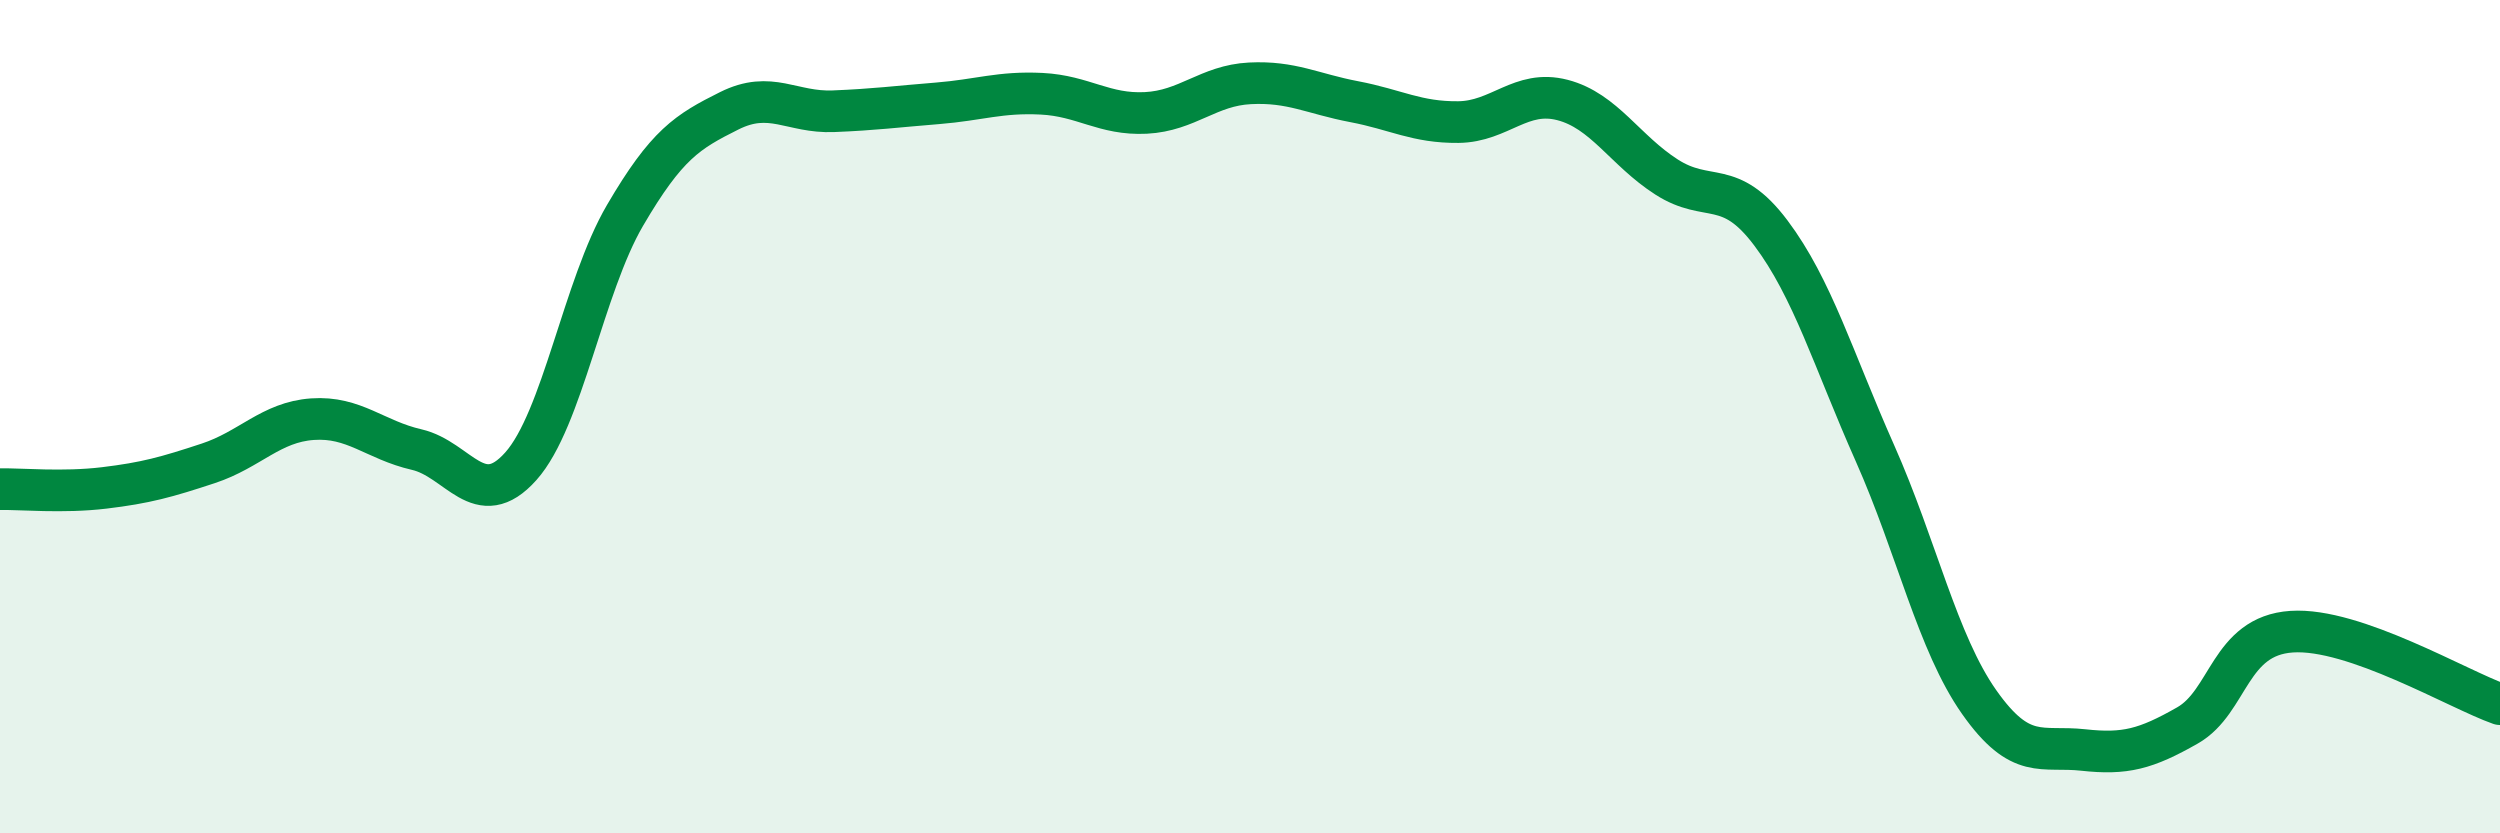
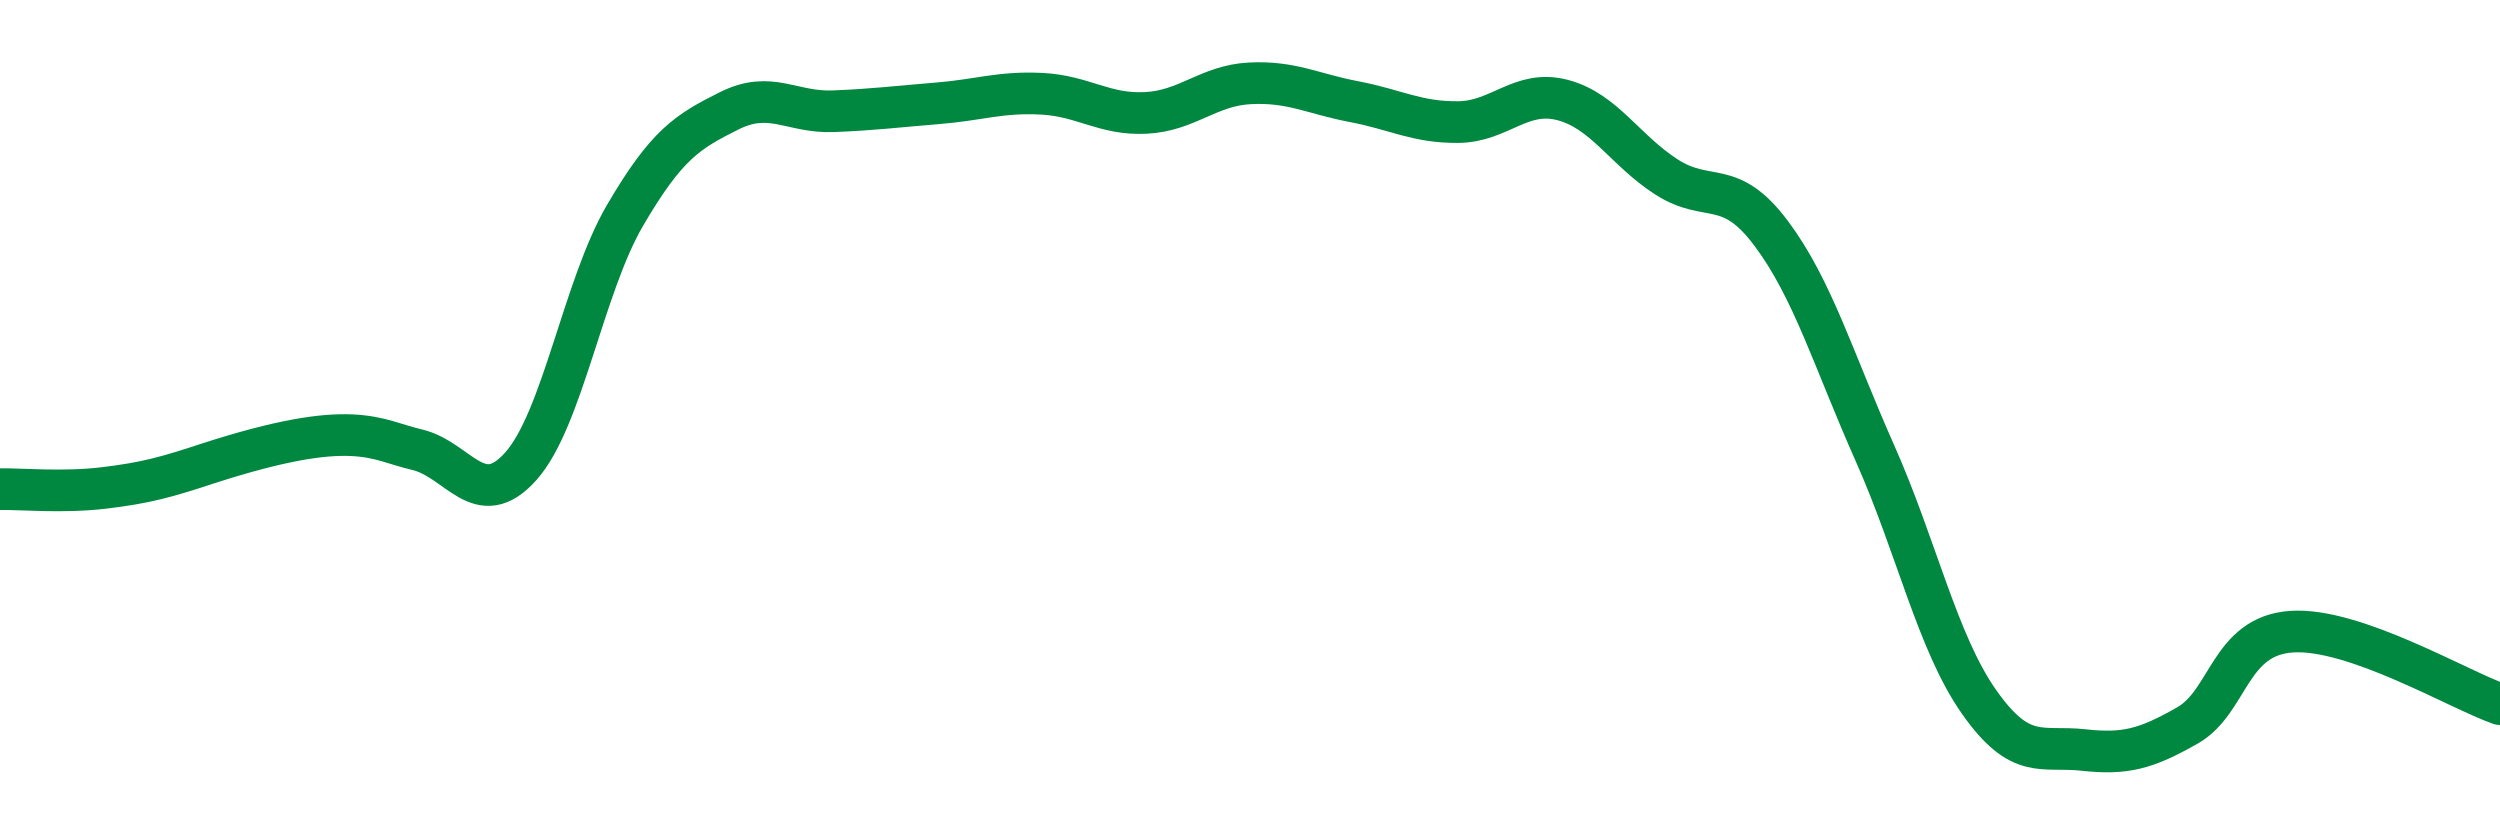
<svg xmlns="http://www.w3.org/2000/svg" width="60" height="20" viewBox="0 0 60 20">
-   <path d="M 0,11.74 C 0.5,11.73 1.5,11.83 2.5,11.71 C 3.5,11.59 4,11.45 5,11.12 C 6,10.79 6.5,10.13 7.5,10.06 C 8.5,9.99 9,10.56 10,10.79 C 11,11.02 11.5,12.31 12.5,11.19 C 13.5,10.07 14,6.88 15,5.17 C 16,3.46 16.5,3.16 17.5,2.66 C 18.5,2.16 19,2.71 20,2.67 C 21,2.63 21.5,2.56 22.5,2.48 C 23.5,2.4 24,2.2 25,2.25 C 26,2.3 26.5,2.76 27.5,2.71 C 28.5,2.66 29,2.05 30,2 C 31,1.95 31.5,2.25 32.5,2.44 C 33.5,2.63 34,2.94 35,2.93 C 36,2.92 36.5,2.14 37.5,2.4 C 38.5,2.66 39,3.61 40,4.25 C 41,4.89 41.5,4.26 42.5,5.59 C 43.5,6.92 44,8.63 45,10.88 C 46,13.13 46.5,15.43 47.5,16.85 C 48.5,18.27 49,17.89 50,18 C 51,18.11 51.5,17.98 52.5,17.41 C 53.5,16.84 53.5,15.26 55,15.16 C 56.5,15.06 59,16.55 60,16.9L60 20L0 20Z" fill="#008740" opacity="0.1" stroke-linecap="round" stroke-linejoin="round" />
-   <path d="M 0,11.74 C 0.5,11.73 1.5,11.83 2.5,11.71 C 3.5,11.59 4,11.45 5,11.12 C 6,10.79 6.5,10.13 7.5,10.06 C 8.5,9.99 9,10.56 10,10.79 C 11,11.02 11.5,12.31 12.5,11.19 C 13.5,10.07 14,6.88 15,5.17 C 16,3.46 16.5,3.16 17.5,2.66 C 18.5,2.16 19,2.71 20,2.67 C 21,2.63 21.5,2.56 22.5,2.48 C 23.5,2.4 24,2.2 25,2.25 C 26,2.3 26.5,2.76 27.5,2.71 C 28.5,2.66 29,2.05 30,2 C 31,1.95 31.5,2.25 32.5,2.44 C 33.5,2.63 34,2.94 35,2.93 C 36,2.92 36.5,2.14 37.5,2.4 C 38.5,2.66 39,3.61 40,4.25 C 41,4.89 41.5,4.26 42.5,5.59 C 43.5,6.92 44,8.63 45,10.88 C 46,13.13 46.5,15.43 47.5,16.85 C 48.5,18.27 49,17.89 50,18 C 51,18.11 51.5,17.98 52.5,17.41 C 53.5,16.84 53.5,15.26 55,15.16 C 56.5,15.06 59,16.55 60,16.9" stroke="#008740" stroke-width="1" fill="none" stroke-linecap="round" stroke-linejoin="round" />
+   <path d="M 0,11.74 C 0.5,11.73 1.5,11.83 2.5,11.71 C 3.5,11.59 4,11.45 5,11.12 C 8.5,9.99 9,10.56 10,10.79 C 11,11.02 11.5,12.31 12.5,11.19 C 13.5,10.07 14,6.88 15,5.17 C 16,3.46 16.5,3.16 17.5,2.66 C 18.5,2.16 19,2.71 20,2.67 C 21,2.63 21.5,2.56 22.5,2.48 C 23.5,2.4 24,2.2 25,2.25 C 26,2.3 26.5,2.76 27.5,2.71 C 28.5,2.66 29,2.05 30,2 C 31,1.95 31.5,2.25 32.5,2.44 C 33.5,2.63 34,2.94 35,2.93 C 36,2.92 36.5,2.14 37.5,2.4 C 38.5,2.66 39,3.61 40,4.25 C 41,4.89 41.5,4.26 42.5,5.59 C 43.5,6.92 44,8.63 45,10.88 C 46,13.13 46.5,15.43 47.5,16.85 C 48.5,18.27 49,17.89 50,18 C 51,18.11 51.5,17.98 52.5,17.41 C 53.5,16.84 53.5,15.26 55,15.16 C 56.5,15.06 59,16.55 60,16.9" stroke="#008740" stroke-width="1" fill="none" stroke-linecap="round" stroke-linejoin="round" />
</svg>